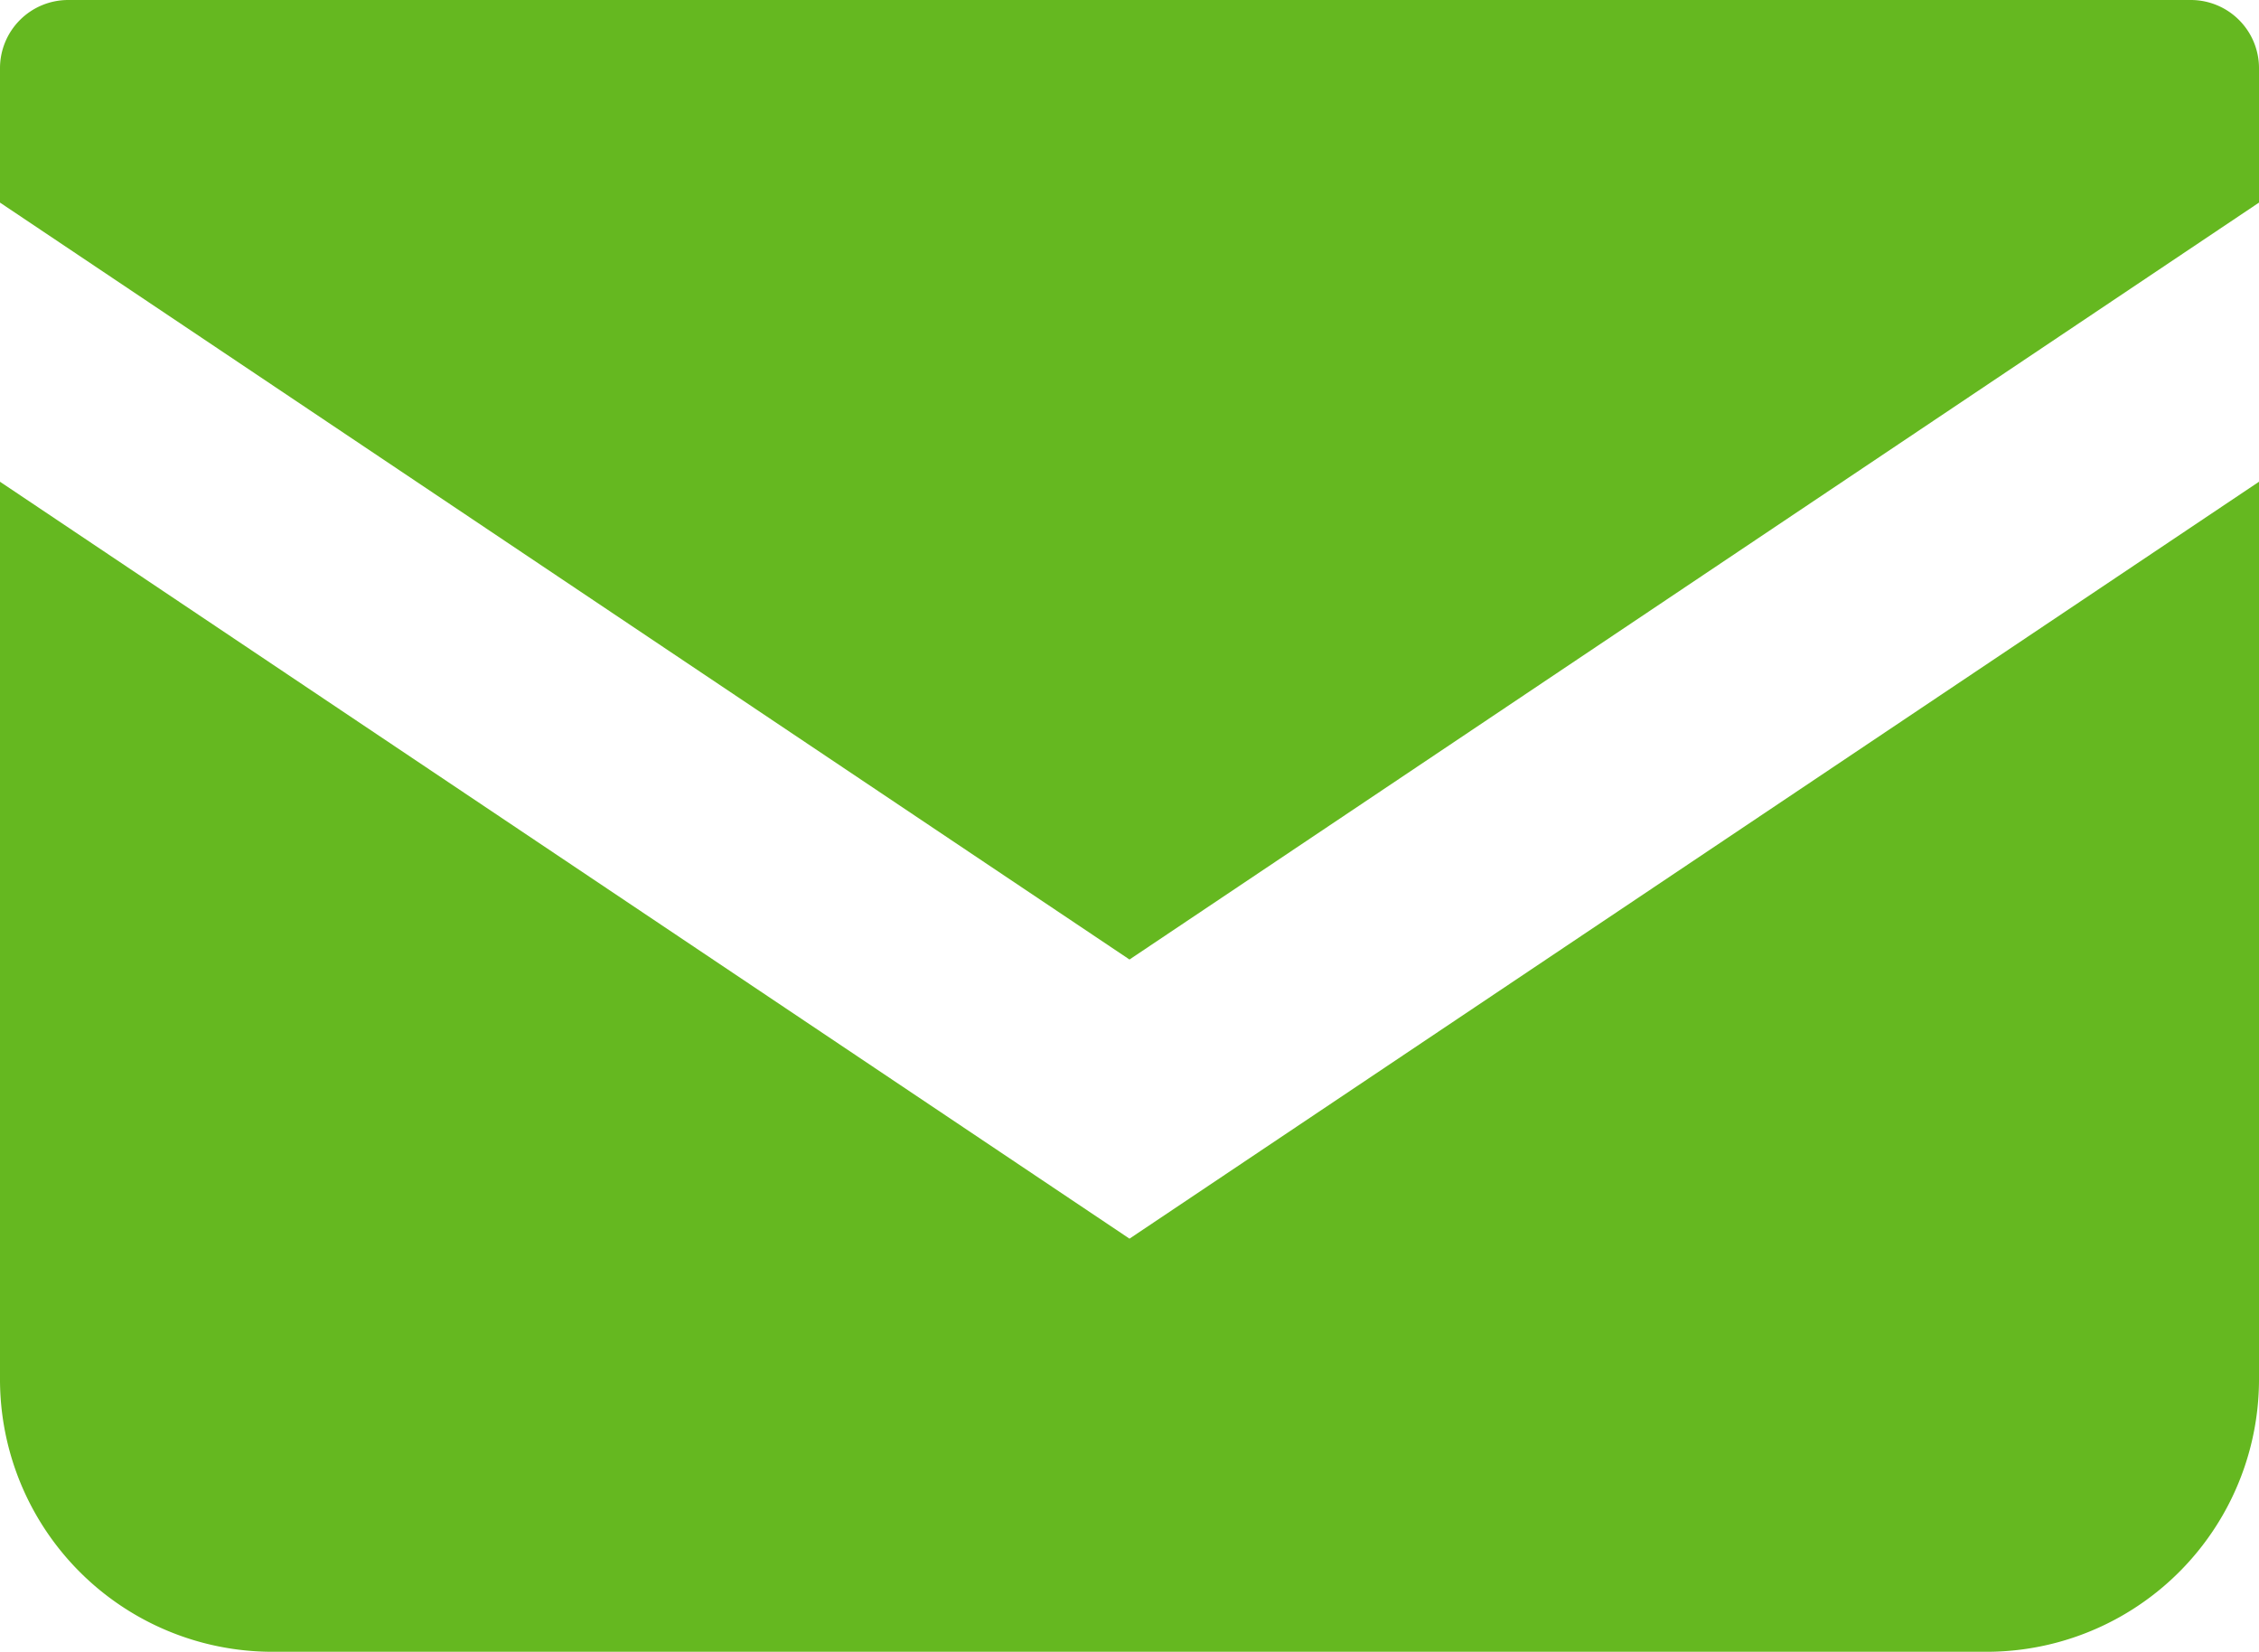
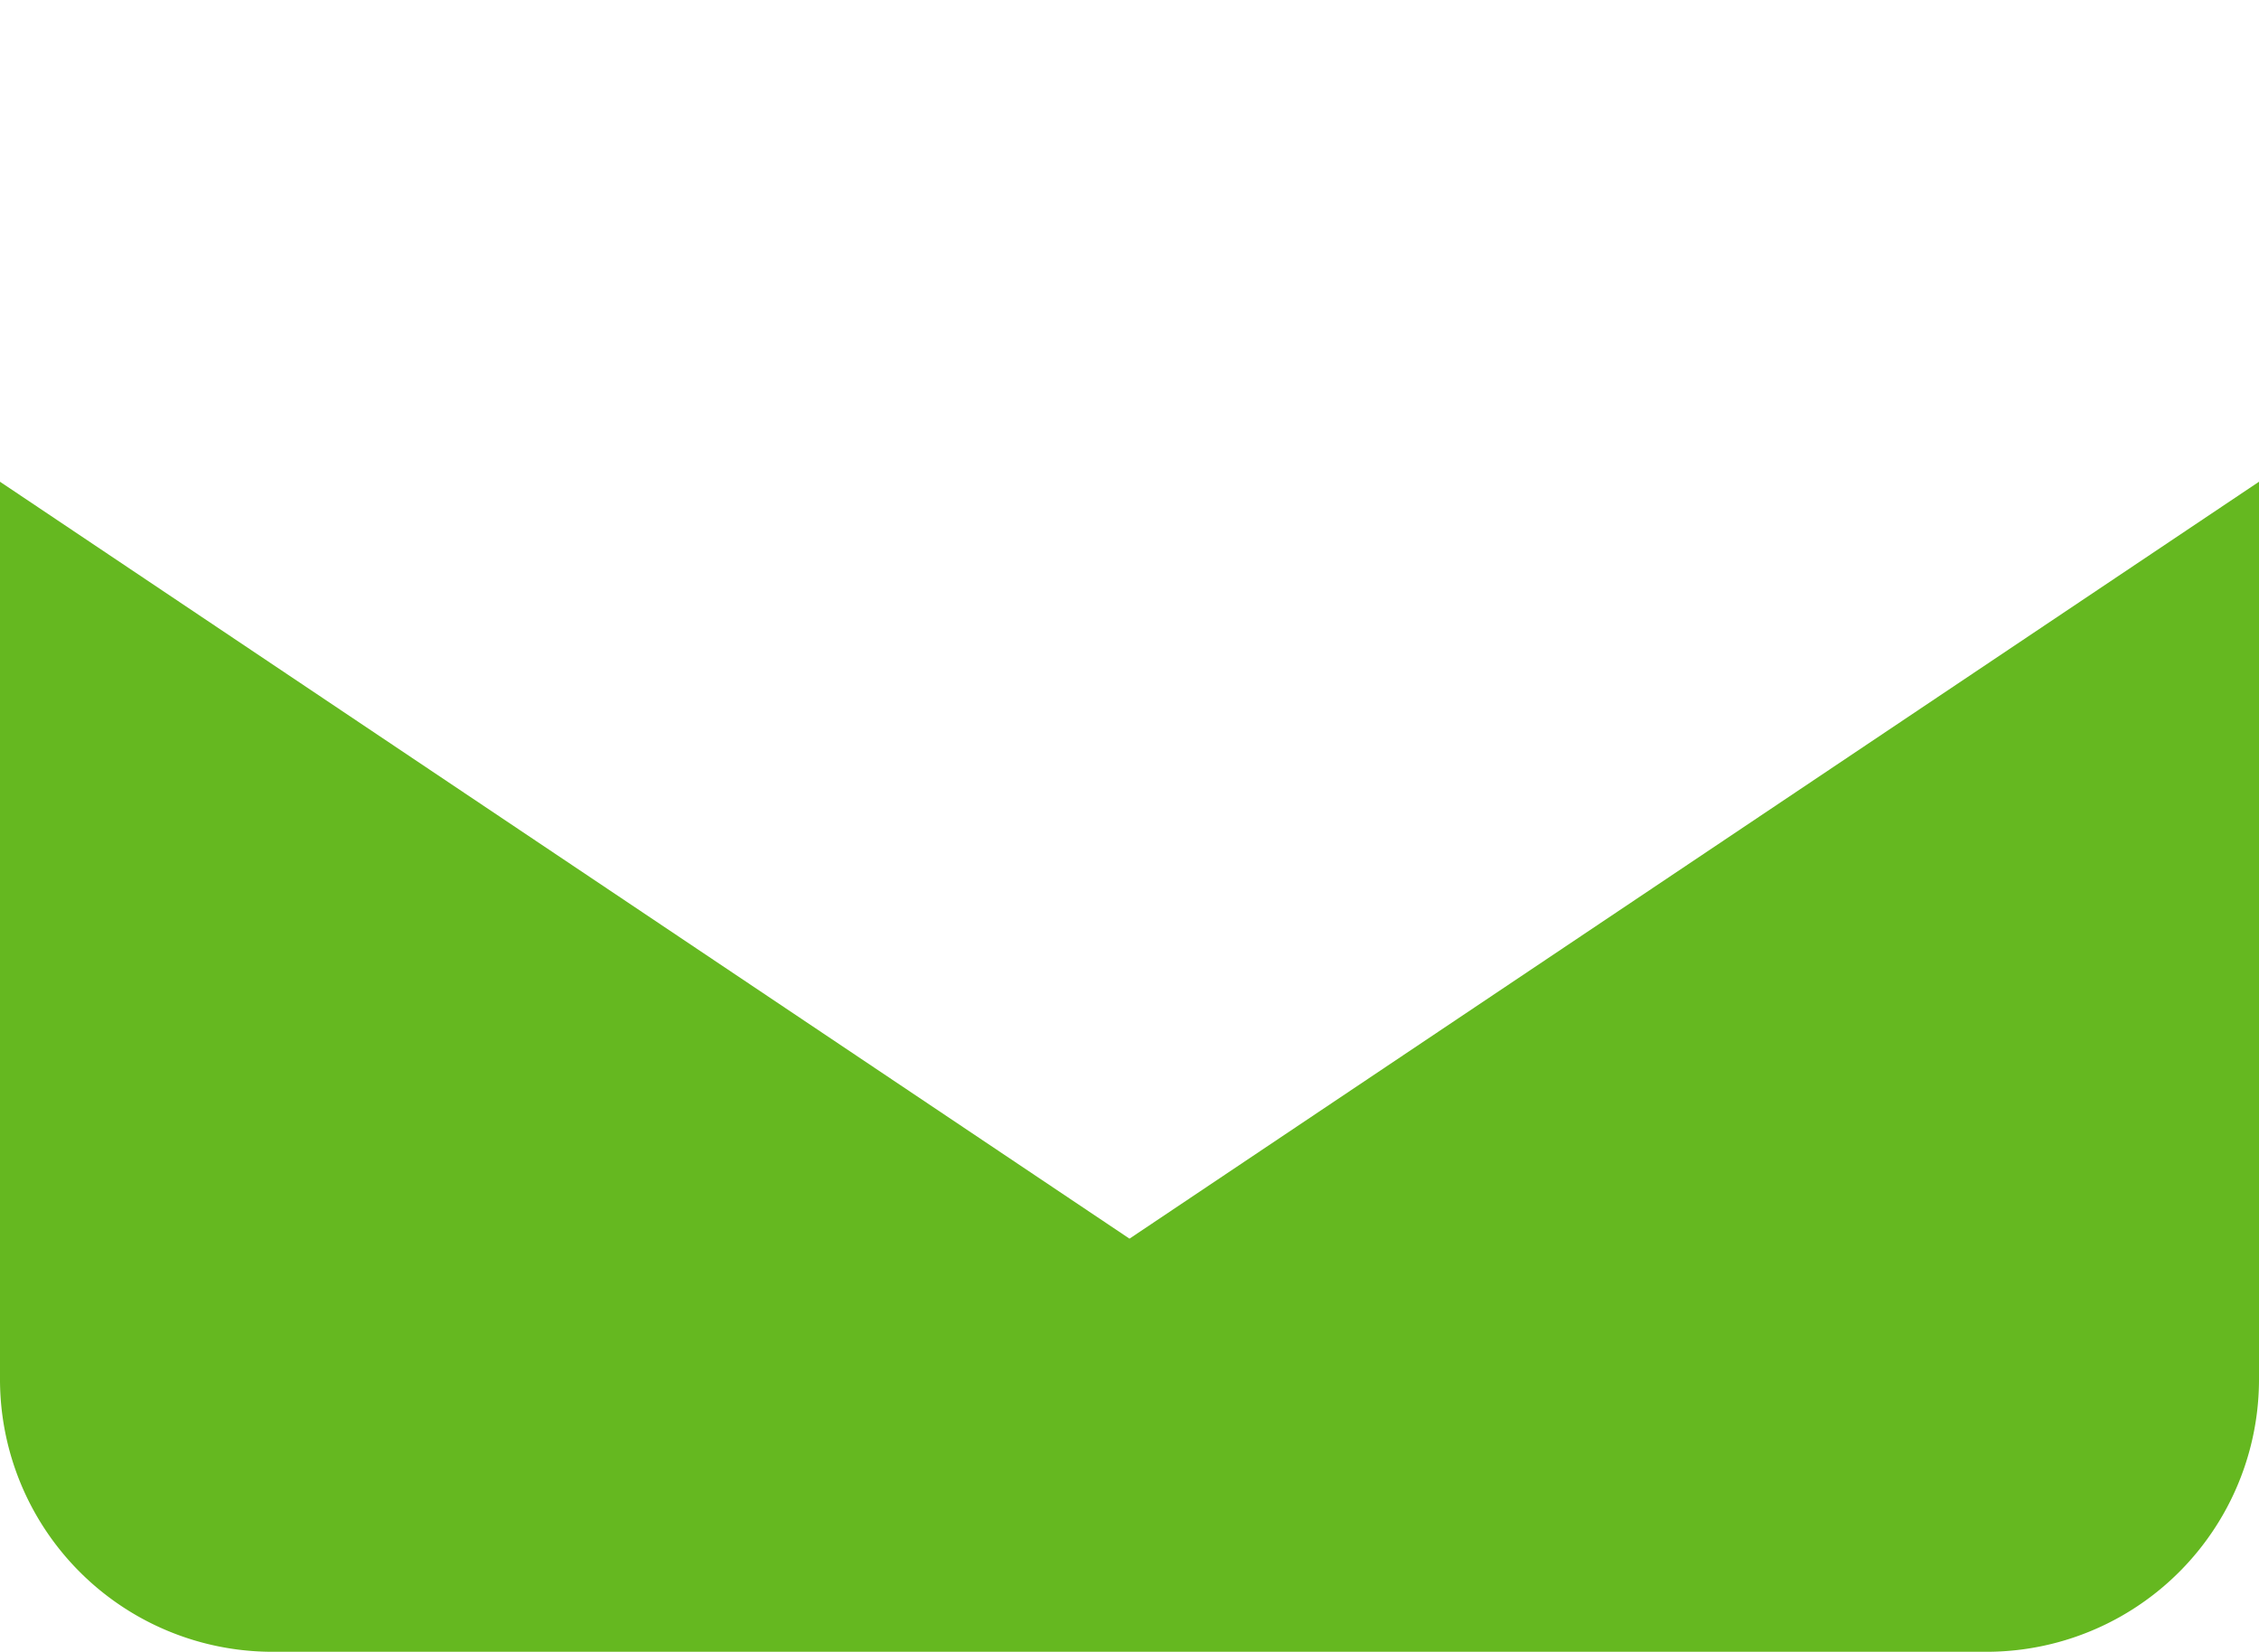
<svg xmlns="http://www.w3.org/2000/svg" width="31.938" height="23.351" viewBox="0 0 31.938 23.351">
  <g id="ico01" transform="translate(0 -68.828)">
-     <path id="パス_12" data-name="パス 12" d="M30.975,68.828H.963A.964.964,0,0,0,0,69.792v1.9l15.969,10.7,15.969-10.7V69.792A.964.964,0,0,0,30.975,68.828Z" fill="#65b820" />
    <path id="パス_13" data-name="パス 13" d="M0,178v12.687a3.852,3.852,0,0,0,3.854,3.853h24.23a3.852,3.852,0,0,0,3.854-3.853V178L15.969,188.7Z" transform="translate(0 -102.362)" fill="#65b820" />
  </g>
</svg>